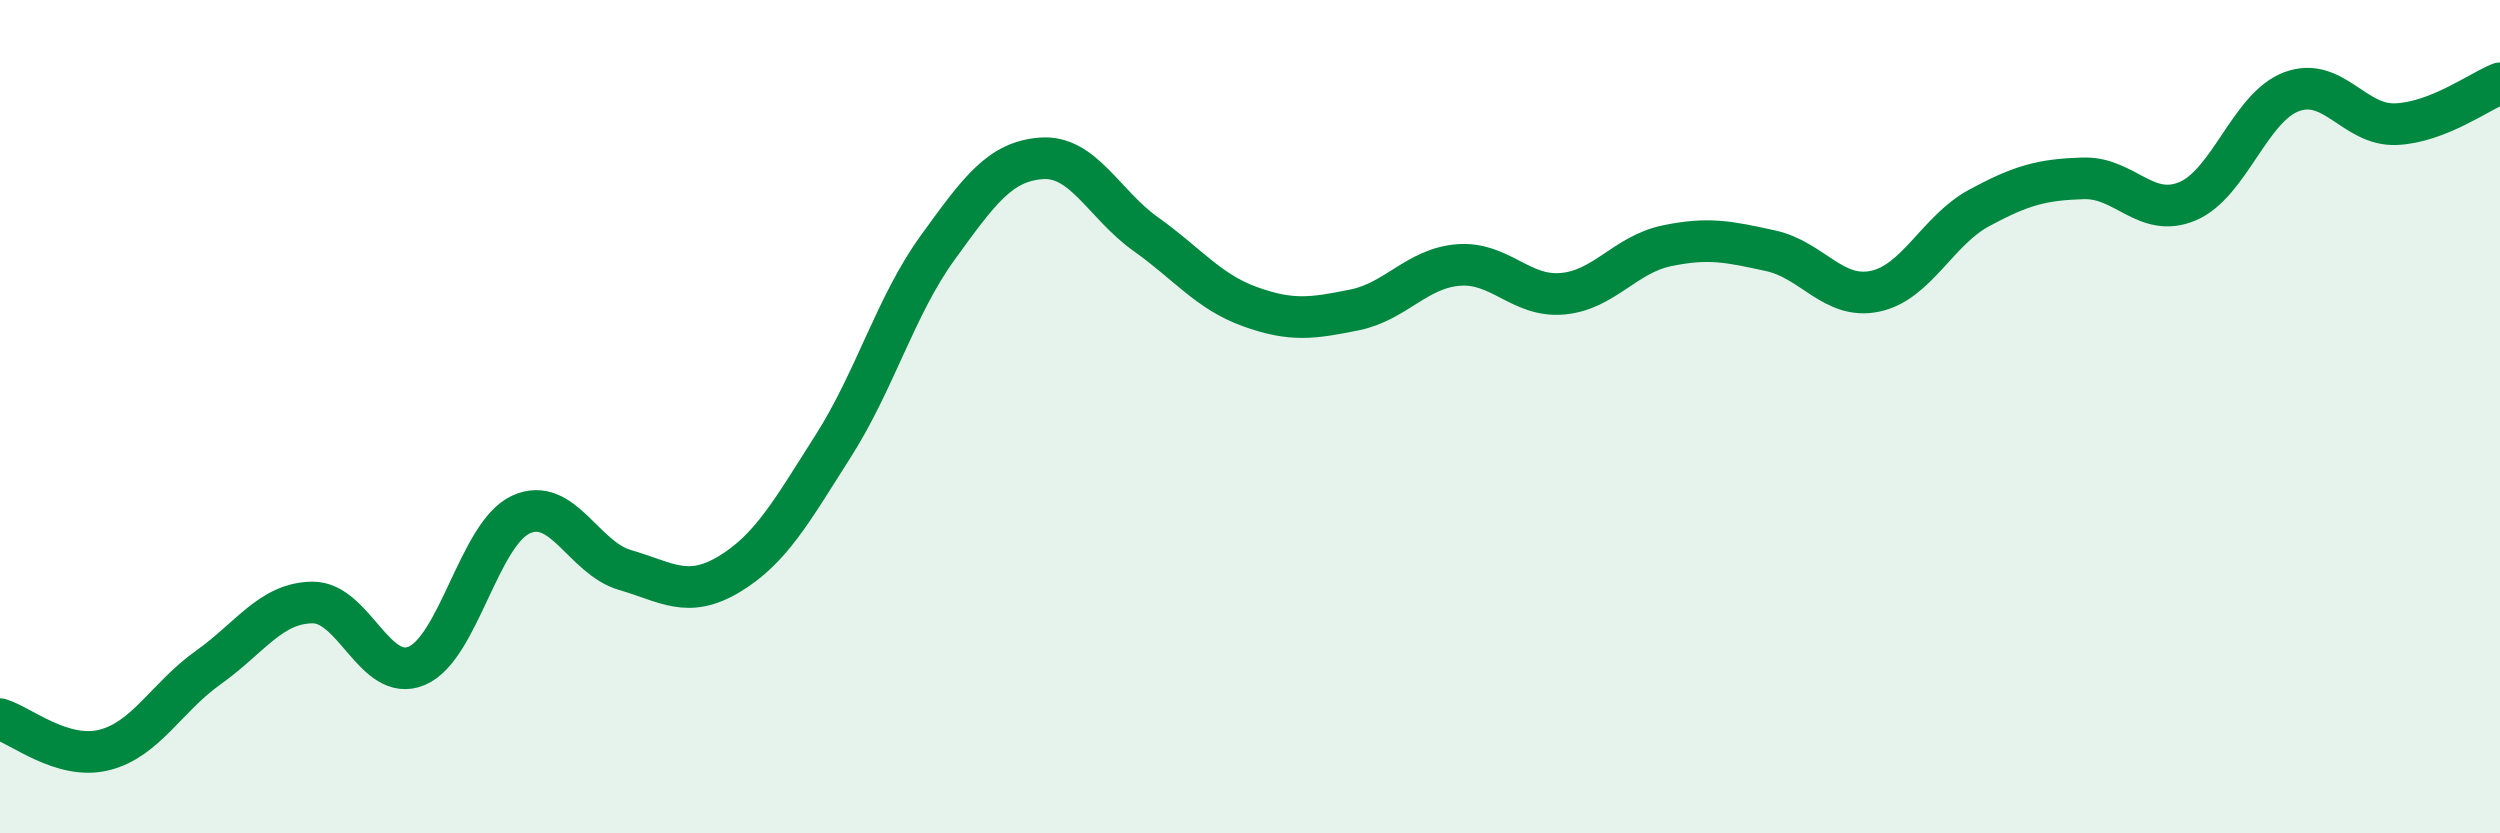
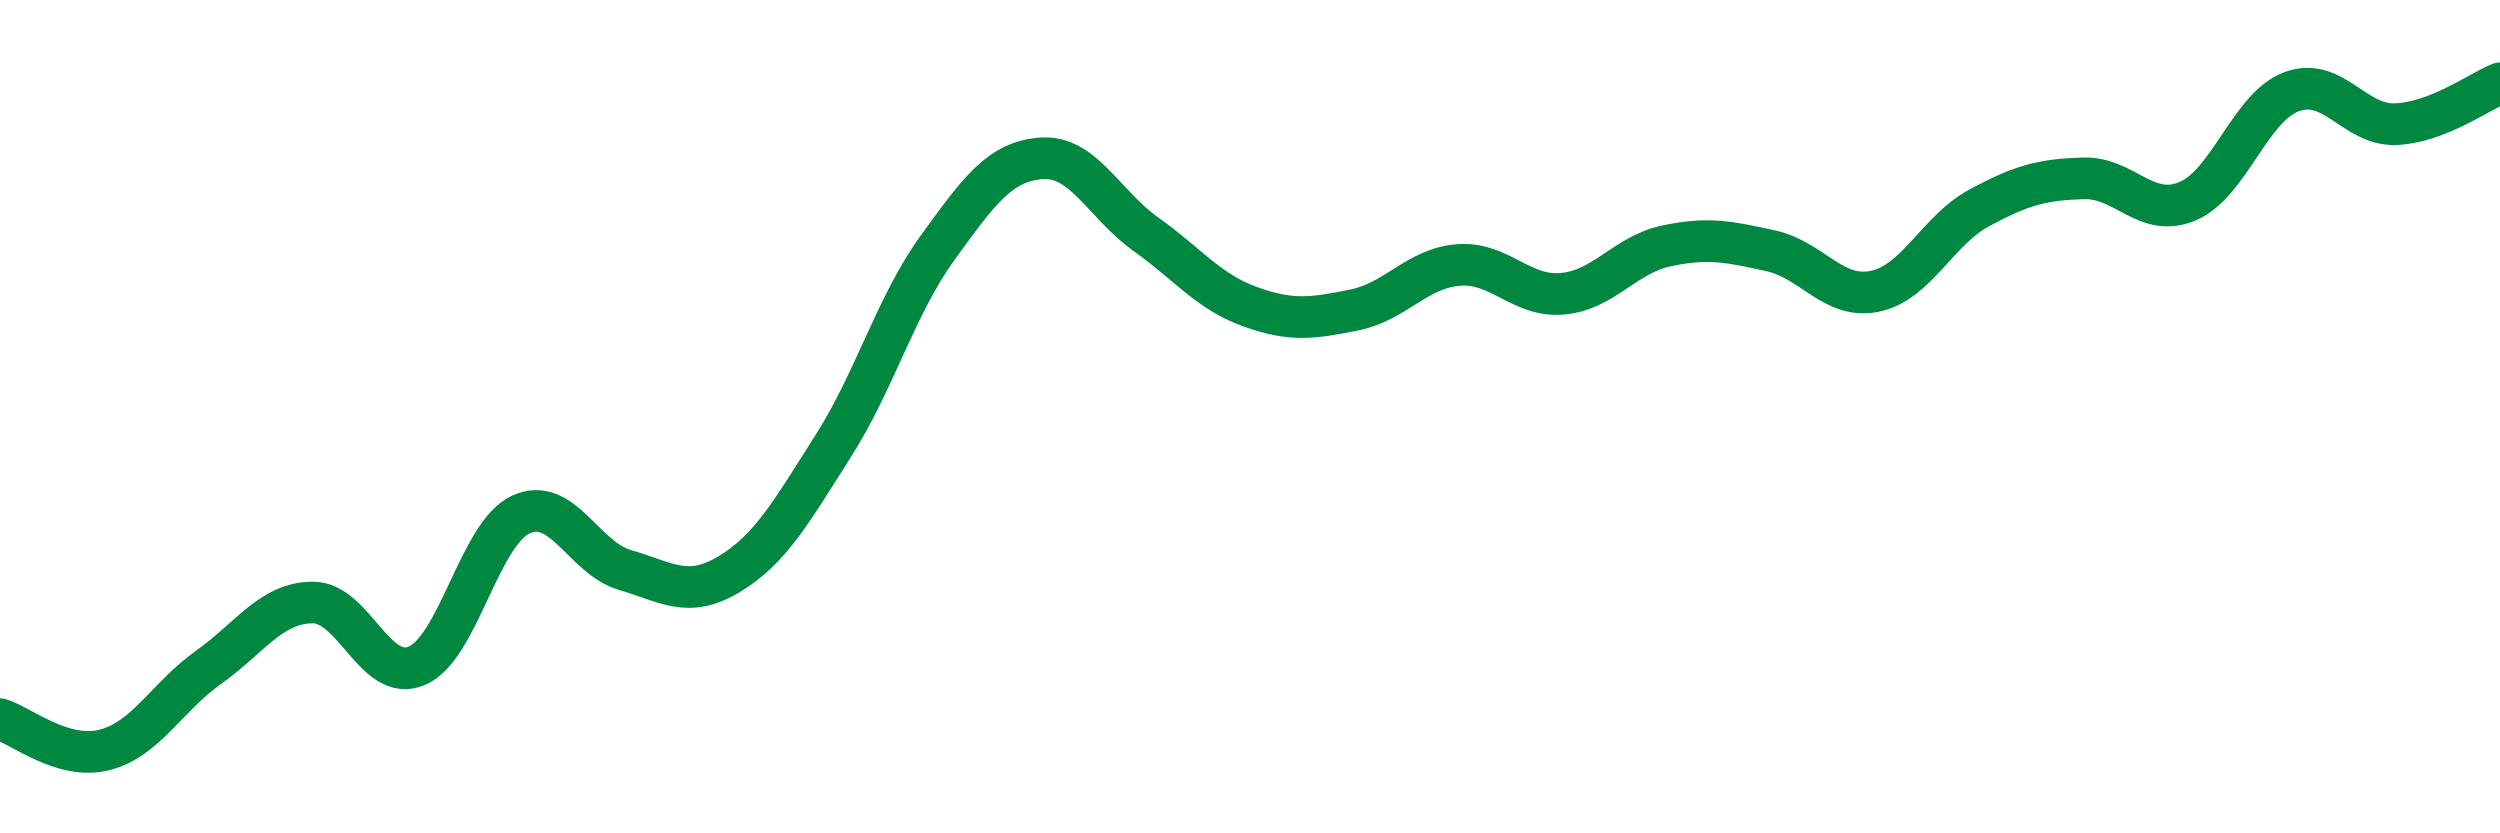
<svg xmlns="http://www.w3.org/2000/svg" width="60" height="20" viewBox="0 0 60 20">
-   <path d="M 0,17.26 C 0.5,17.41 1.5,18.25 2.5,18 C 3.5,17.75 4,16.73 5,16.02 C 6,15.31 6.5,14.47 7.5,14.46 C 8.5,14.45 9,16.4 10,15.98 C 11,15.56 11.5,12.81 12.5,12.35 C 13.5,11.89 14,13.39 15,13.68 C 16,13.97 16.5,14.38 17.5,13.78 C 18.5,13.18 19,12.27 20,10.7 C 21,9.13 21.5,7.33 22.5,5.95 C 23.5,4.57 24,3.87 25,3.8 C 26,3.73 26.5,4.91 27.5,5.62 C 28.5,6.33 29,7 30,7.36 C 31,7.72 31.5,7.64 32.5,7.44 C 33.5,7.24 34,6.44 35,6.36 C 36,6.28 36.5,7.14 37.5,7.05 C 38.5,6.96 39,6.11 40,5.9 C 41,5.69 41.5,5.8 42.5,6.02 C 43.5,6.24 44,7.2 45,6.99 C 46,6.78 46.5,5.53 47.5,4.99 C 48.5,4.45 49,4.31 50,4.28 C 51,4.25 51.5,5.25 52.5,4.83 C 53.5,4.41 54,2.57 55,2.2 C 56,1.83 56.5,3.02 57.5,2.98 C 58.5,2.94 59.5,2.2 60,2L60 20L0 20Z" fill="#008740" opacity="0.1" stroke-linecap="round" stroke-linejoin="round" />
  <path d="M 0,17.26 C 0.5,17.41 1.5,18.25 2.5,18 C 3.5,17.75 4,16.73 5,16.02 C 6,15.31 6.5,14.47 7.5,14.46 C 8.5,14.45 9,16.4 10,15.98 C 11,15.56 11.5,12.81 12.5,12.35 C 13.5,11.89 14,13.39 15,13.68 C 16,13.97 16.5,14.38 17.5,13.78 C 18.5,13.18 19,12.27 20,10.7 C 21,9.13 21.5,7.33 22.5,5.95 C 23.5,4.57 24,3.87 25,3.8 C 26,3.73 26.5,4.91 27.5,5.62 C 28.5,6.33 29,7 30,7.36 C 31,7.72 31.5,7.64 32.5,7.44 C 33.5,7.24 34,6.44 35,6.36 C 36,6.28 36.5,7.14 37.5,7.05 C 38.5,6.96 39,6.11 40,5.9 C 41,5.69 41.5,5.8 42.5,6.02 C 43.5,6.24 44,7.2 45,6.99 C 46,6.78 46.5,5.53 47.5,4.99 C 48.5,4.45 49,4.31 50,4.28 C 51,4.25 51.5,5.25 52.5,4.83 C 53.5,4.41 54,2.57 55,2.2 C 56,1.83 56.5,3.02 57.5,2.98 C 58.5,2.94 59.5,2.2 60,2" stroke="#008740" stroke-width="1" fill="none" stroke-linecap="round" stroke-linejoin="round" />
</svg>